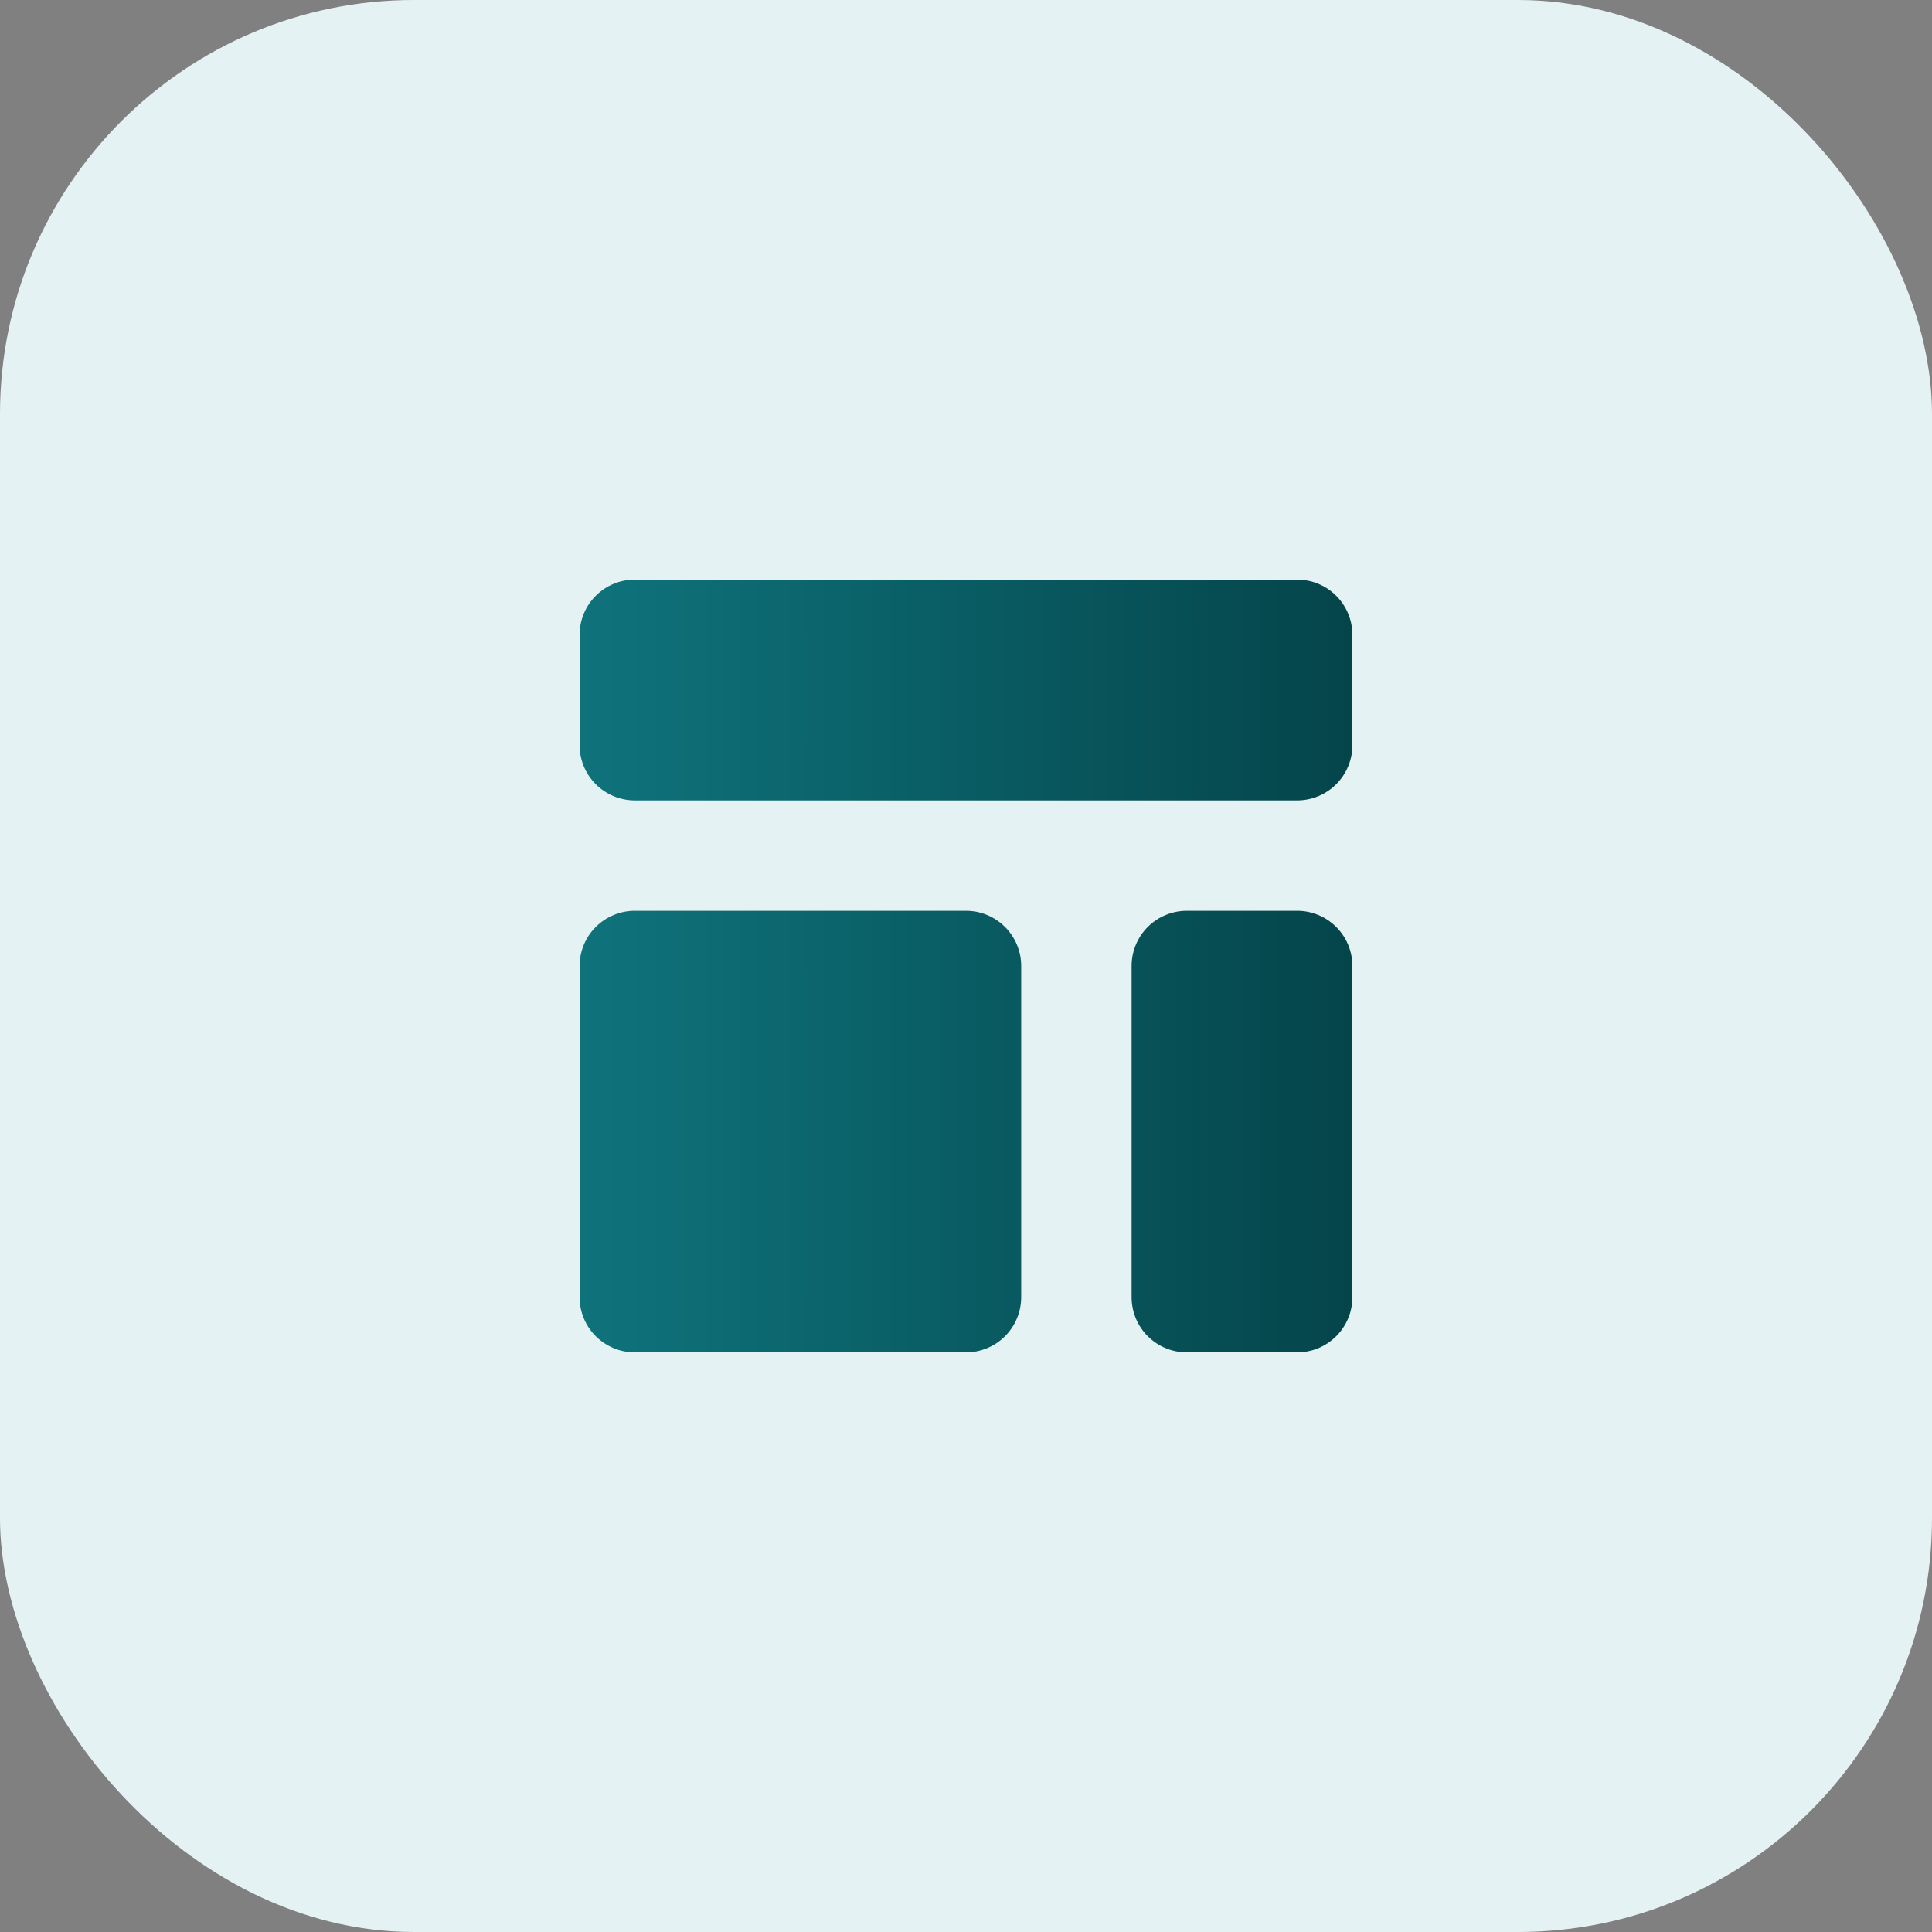
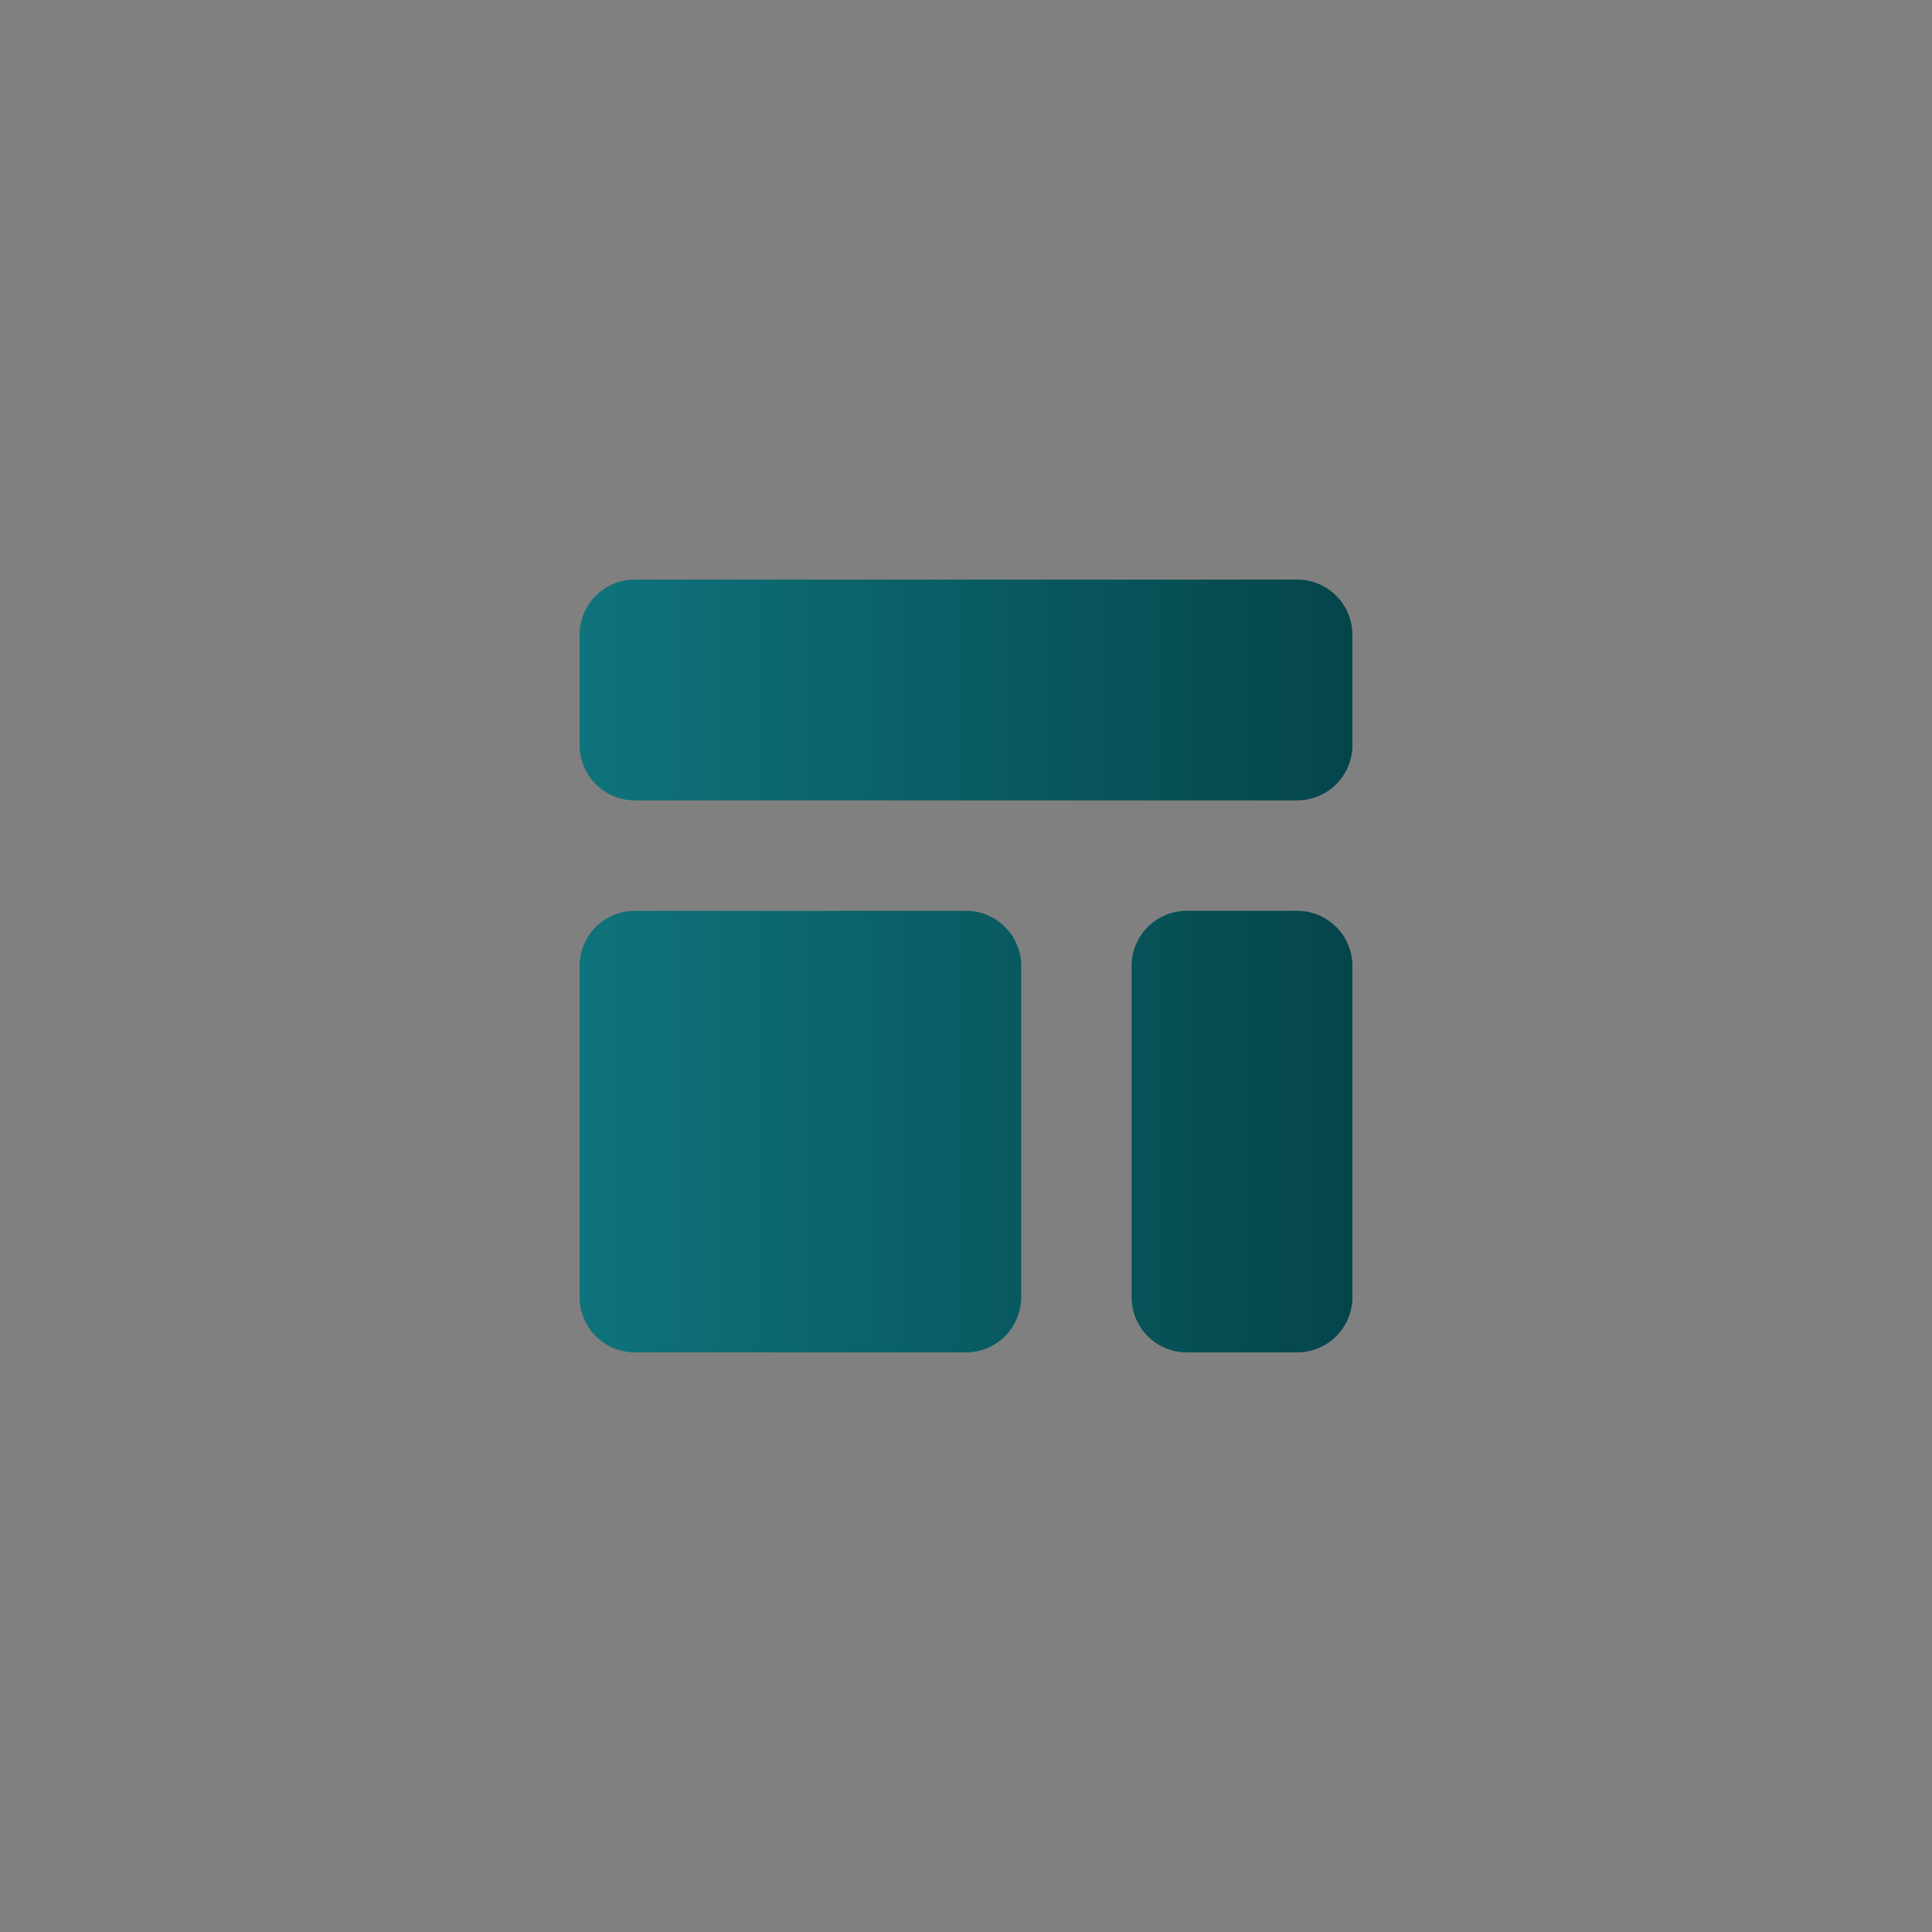
<svg xmlns="http://www.w3.org/2000/svg" width="56" height="56" viewBox="0 0 56 56" fill="none">
  <rect x="0" y="0" width="56" height="56" fill="#808080" stroke="none" />
-   <rect width="56" height="56" rx="12" fill="#E5F2F3" />
  <path d="M16.8 18.4C16.8 17.976 16.968 17.569 17.268 17.269C17.569 16.968 17.976 16.8 18.4 16.8H37.6C38.024 16.8 38.431 16.968 38.731 17.269C39.031 17.569 39.2 17.976 39.2 18.4V21.6C39.2 22.024 39.031 22.431 38.731 22.731C38.431 23.031 38.024 23.2 37.6 23.2H18.4C17.976 23.2 17.569 23.031 17.268 22.731C16.968 22.431 16.8 22.024 16.8 21.6V18.4ZM16.8 28C16.8 27.576 16.968 27.169 17.268 26.869C17.569 26.569 17.976 26.4 18.4 26.4H28C28.424 26.4 28.831 26.569 29.131 26.869C29.431 27.169 29.6 27.576 29.6 28V37.6C29.6 38.024 29.431 38.431 29.131 38.731C28.831 39.031 28.424 39.2 28 39.2H18.4C17.976 39.2 17.569 39.031 17.268 38.731C16.968 38.431 16.8 38.024 16.8 37.6V28ZM34.4 26.4C33.975 26.4 33.569 26.569 33.268 26.869C32.968 27.169 32.8 27.576 32.8 28V37.6C32.8 38.024 32.968 38.431 33.268 38.731C33.569 39.031 33.975 39.2 34.4 39.2H37.6C38.024 39.2 38.431 39.031 38.731 38.731C39.031 38.431 39.2 38.024 39.2 37.6V28C39.2 27.576 39.031 27.169 38.731 26.869C38.431 26.569 38.024 26.4 37.6 26.4H34.4Z" fill="url(#paint0_linear_577_30541)" />
  <defs>
    <linearGradient id="paint0_linear_577_30541" x1="16.8" y1="39.2" x2="39.2" y2="39.2" gradientUnits="userSpaceOnUse">
      <stop stop-color="#0F737C" />
      <stop offset="1" stop-color="#04454A" />
    </linearGradient>
  </defs>
</svg>